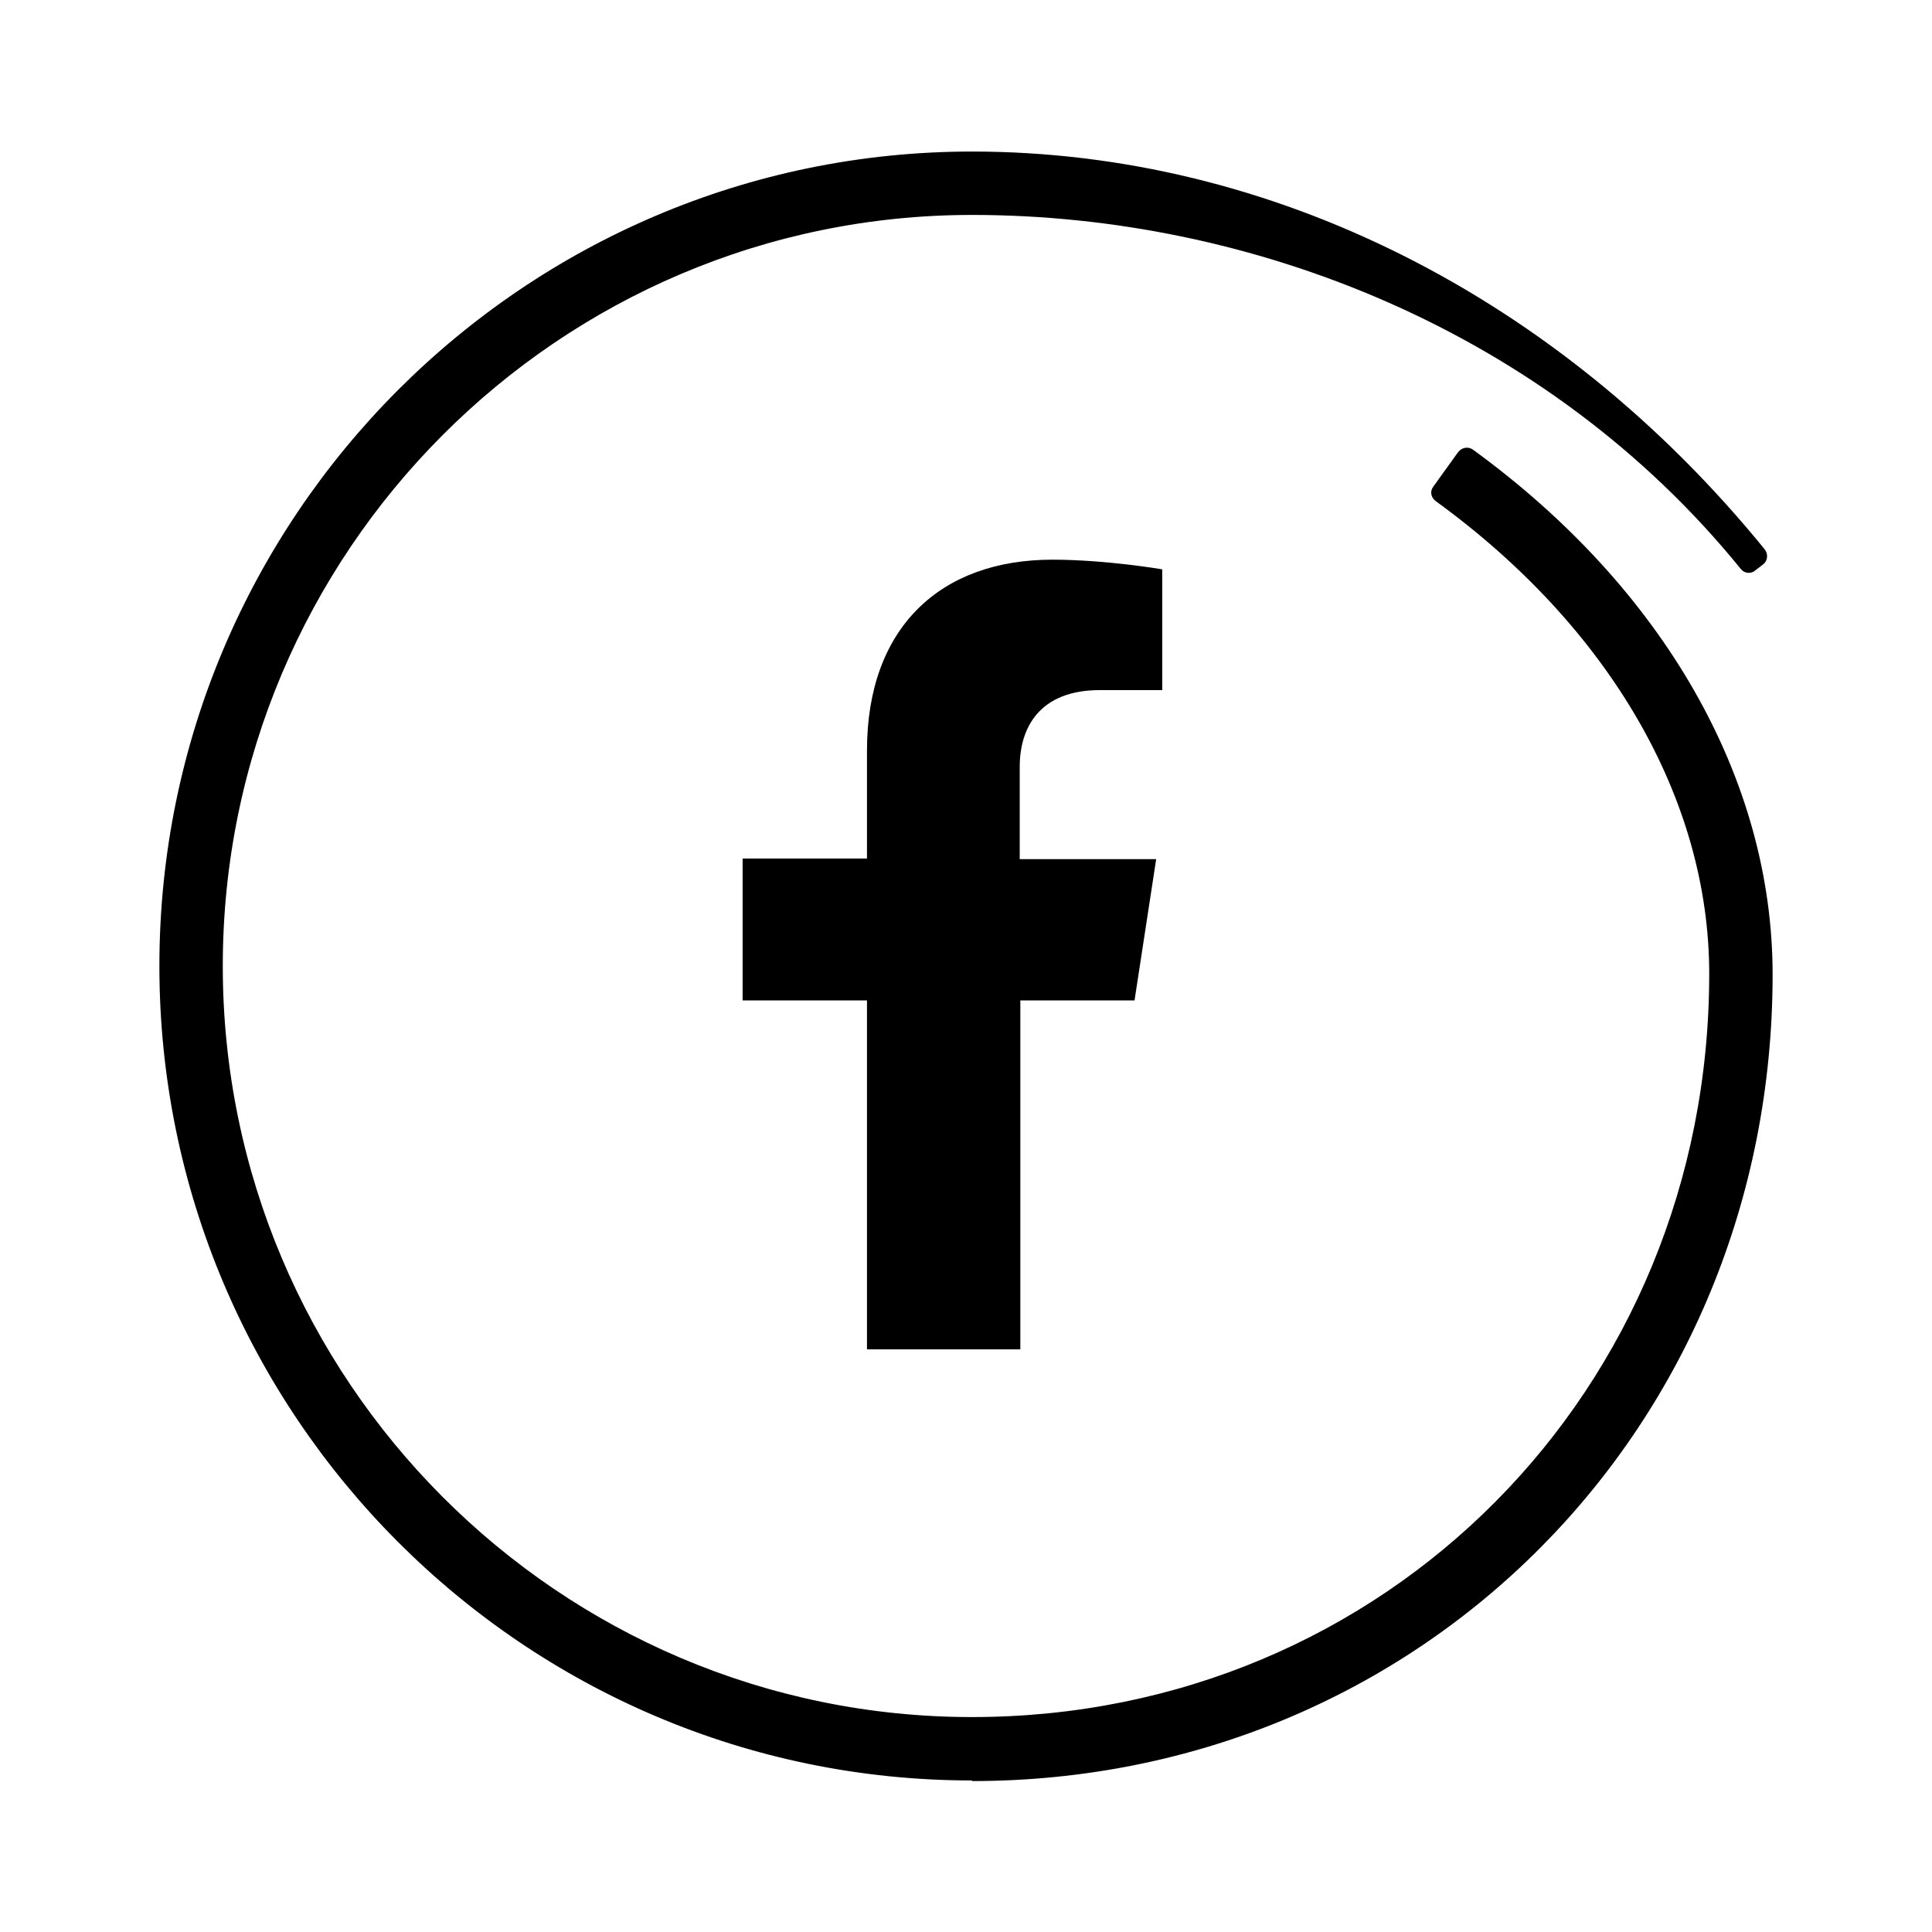
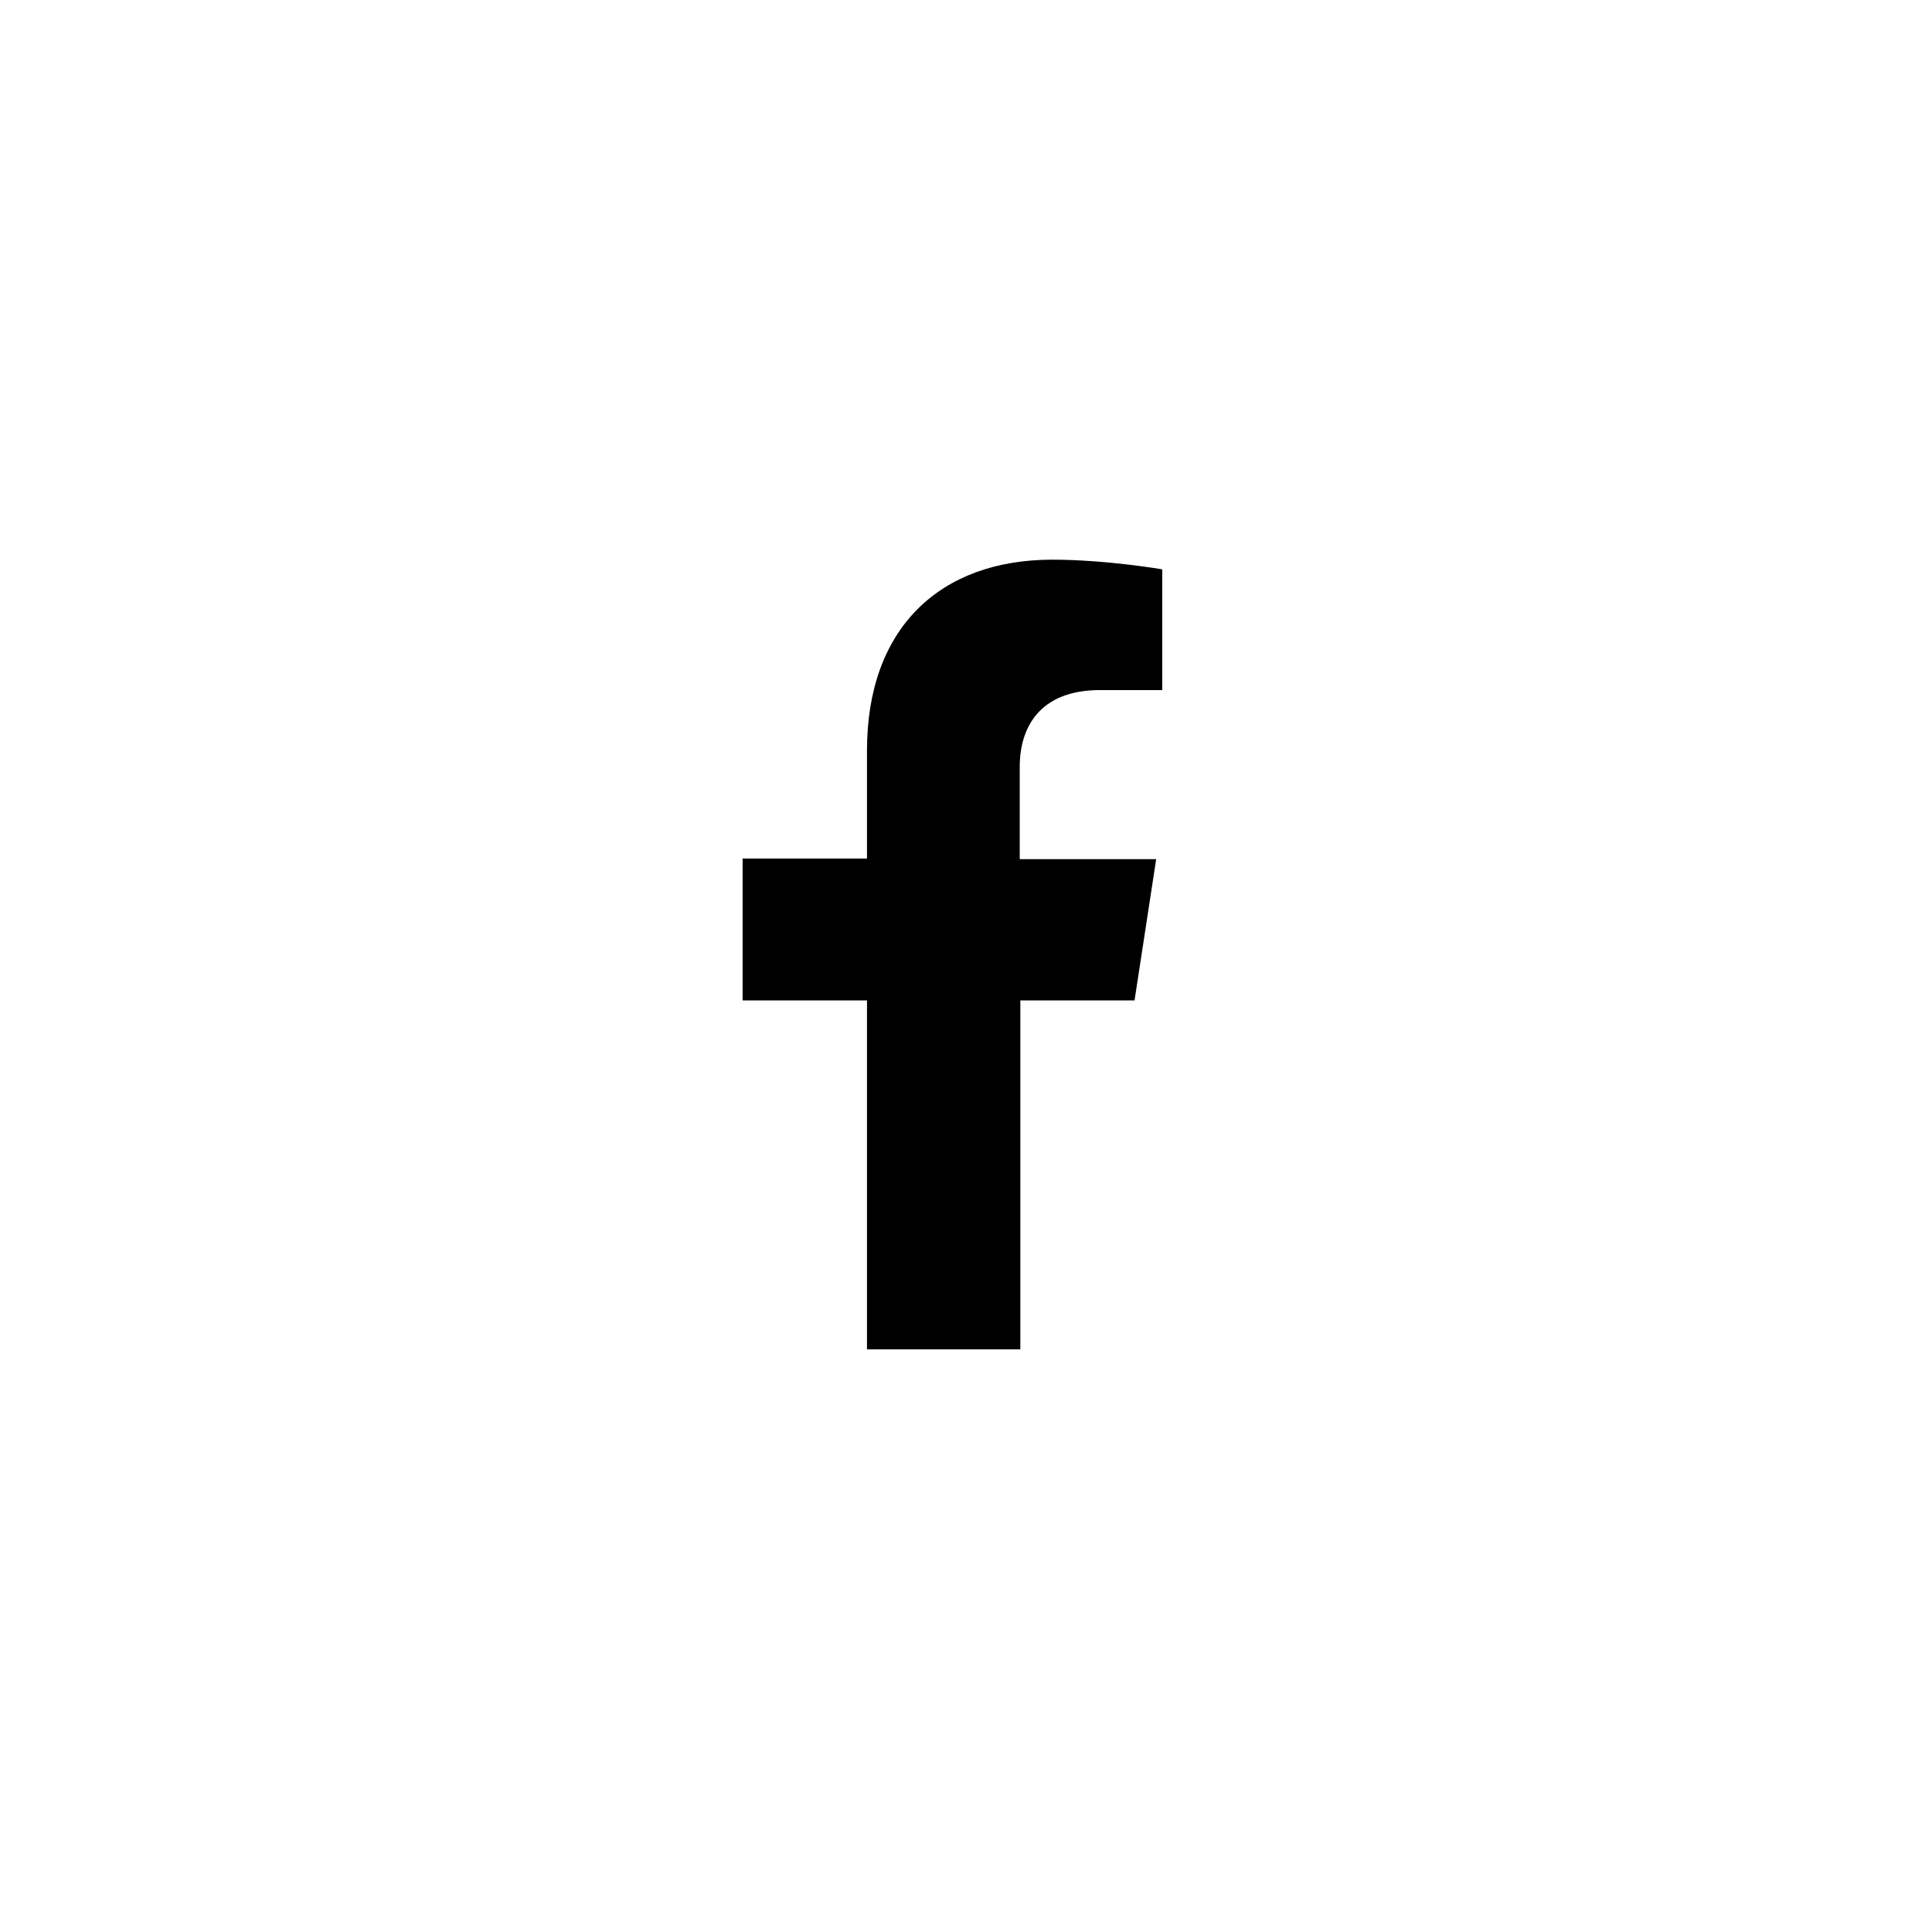
<svg xmlns="http://www.w3.org/2000/svg" id="Layer_1" data-name="Layer 1" viewBox="0 0 32 32">
  <defs>
    <style>
      .cls-1 {
        fill: #000;
        stroke-width: 0px;
      }
    </style>
  </defs>
  <path class="cls-1" d="M18.79,16.58l.36-2.35h-2.26v-1.53c0-.64.32-1.27,1.33-1.27h1.03v-2s-.93-.16-1.82-.16c-1.86,0-3.07,1.13-3.07,3.16v1.79h-2.06v2.35h2.06v5.78h2.54v-5.78h1.89Z" />
-   <path class="cls-1" d="M16.1,29.49c-7.42,0-13.46-6.05-13.46-13.49S8.68,2.51,16.1,2.51c4.95,0,9.72,2.4,13.13,6.59.06.08.05.19-.03.25l-.13.1c-.07.06-.18.05-.24-.03-3.2-3.94-8.1-5.86-12.73-5.86-6.84,0-12.41,5.58-12.41,12.44s5.57,12.44,12.41,12.44,12.21-5.41,12.21-12.31c0-2.89-1.65-5.74-4.53-7.83-.08-.06-.1-.16-.04-.24l.41-.57c.06-.08.17-.1.25-.04,3.16,2.3,4.96,5.46,4.96,8.69,0,7.49-5.82,13.36-13.26,13.36Z" />
</svg>